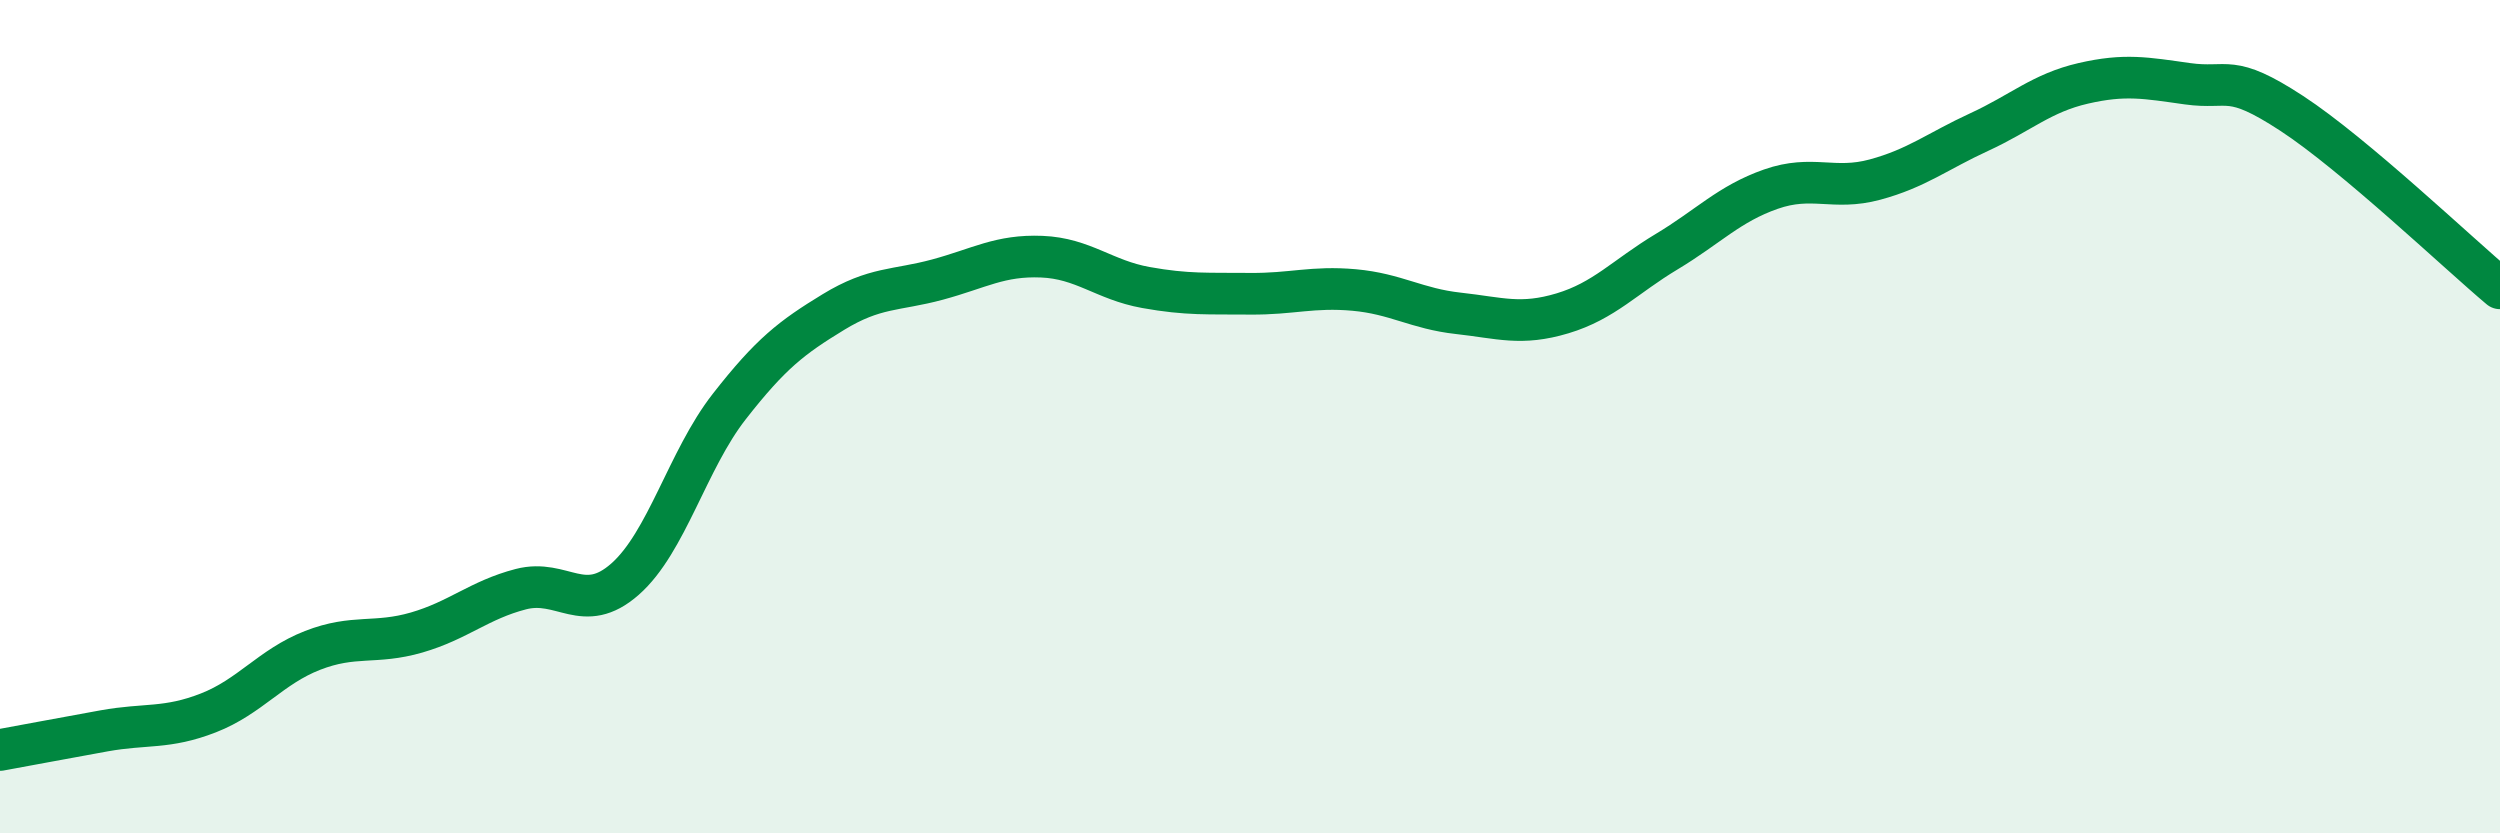
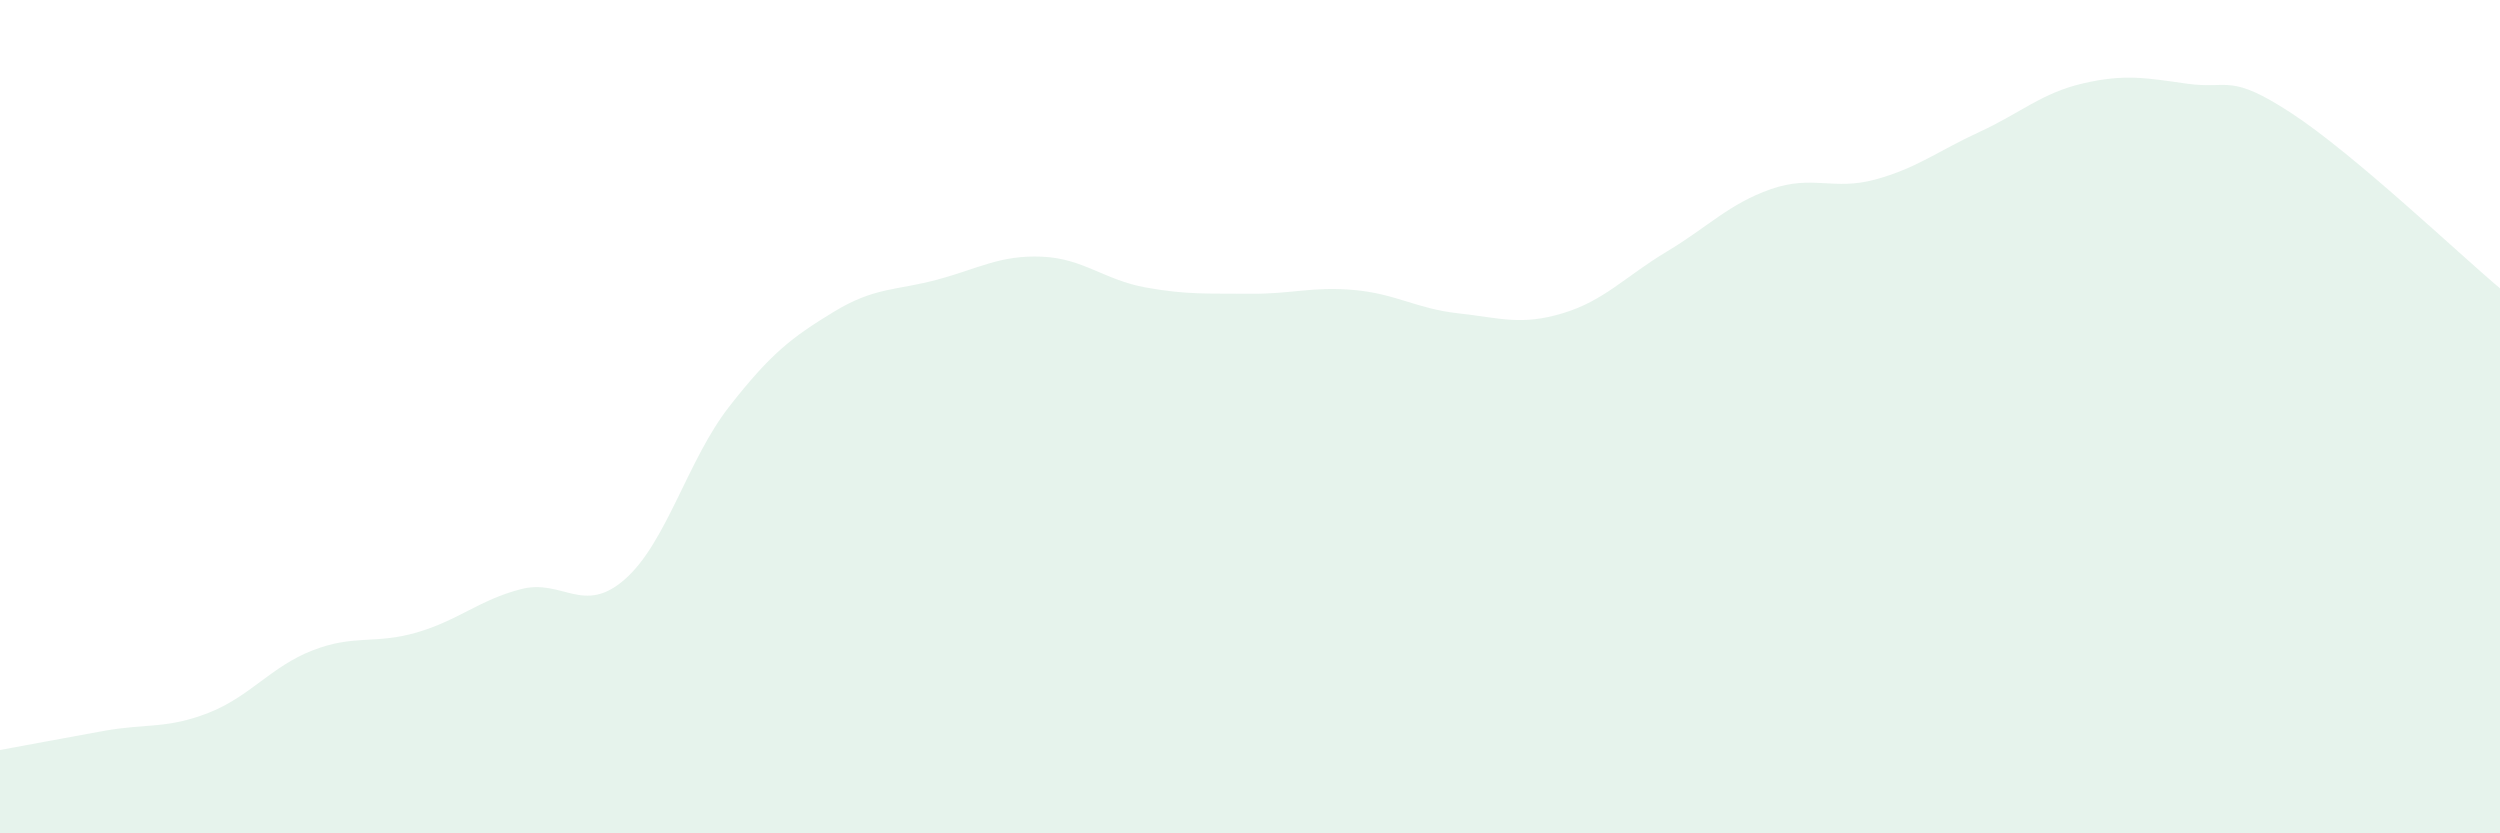
<svg xmlns="http://www.w3.org/2000/svg" width="60" height="20" viewBox="0 0 60 20">
  <path d="M 0,18 C 0.5,17.91 1.5,17.72 2.5,17.54 C 3.5,17.36 4,17.5 5,17.11 C 6,16.72 6.5,16 7.5,15.61 C 8.5,15.22 9,15.47 10,15.18 C 11,14.89 11.5,14.4 12.5,14.14 C 13.5,13.88 14,14.78 15,13.9 C 16,13.02 16.5,11.04 17.5,9.76 C 18.5,8.48 19,8.1 20,7.49 C 21,6.88 21.5,6.98 22.5,6.71 C 23.5,6.44 24,6.12 25,6.16 C 26,6.2 26.5,6.72 27.5,6.9 C 28.5,7.08 29,7.04 30,7.05 C 31,7.06 31.5,6.87 32.5,6.96 C 33.5,7.05 34,7.41 35,7.52 C 36,7.63 36.5,7.82 37.5,7.52 C 38.5,7.22 39,6.64 40,6.04 C 41,5.44 41.5,4.89 42.5,4.54 C 43.5,4.19 44,4.58 45,4.31 C 46,4.04 46.5,3.63 47.5,3.17 C 48.5,2.71 49,2.23 50,2 C 51,1.77 51.5,1.87 52.5,2.01 C 53.5,2.15 53.5,1.74 55,2.72 C 56.5,3.7 59,6.08 60,6.92L60 20L0 20Z" fill="#008740" opacity="0.1" stroke-linecap="round" stroke-linejoin="round" />
-   <path d="M 0,18 C 0.5,17.91 1.5,17.72 2.5,17.54 C 3.5,17.36 4,17.5 5,17.11 C 6,16.72 6.5,16 7.5,15.61 C 8.5,15.22 9,15.47 10,15.18 C 11,14.89 11.5,14.4 12.5,14.14 C 13.5,13.88 14,14.78 15,13.9 C 16,13.02 16.5,11.04 17.5,9.76 C 18.5,8.48 19,8.1 20,7.49 C 21,6.88 21.5,6.98 22.5,6.71 C 23.5,6.44 24,6.12 25,6.16 C 26,6.2 26.5,6.72 27.5,6.9 C 28.5,7.08 29,7.04 30,7.05 C 31,7.06 31.5,6.87 32.5,6.96 C 33.5,7.05 34,7.41 35,7.52 C 36,7.63 36.5,7.82 37.5,7.52 C 38.5,7.22 39,6.64 40,6.04 C 41,5.44 41.5,4.89 42.5,4.54 C 43.5,4.19 44,4.58 45,4.31 C 46,4.04 46.5,3.63 47.5,3.17 C 48.5,2.71 49,2.23 50,2 C 51,1.77 51.5,1.87 52.5,2.01 C 53.5,2.15 53.5,1.74 55,2.72 C 56.5,3.7 59,6.08 60,6.92" stroke="#008740" stroke-width="1" fill="none" stroke-linecap="round" stroke-linejoin="round" />
</svg>